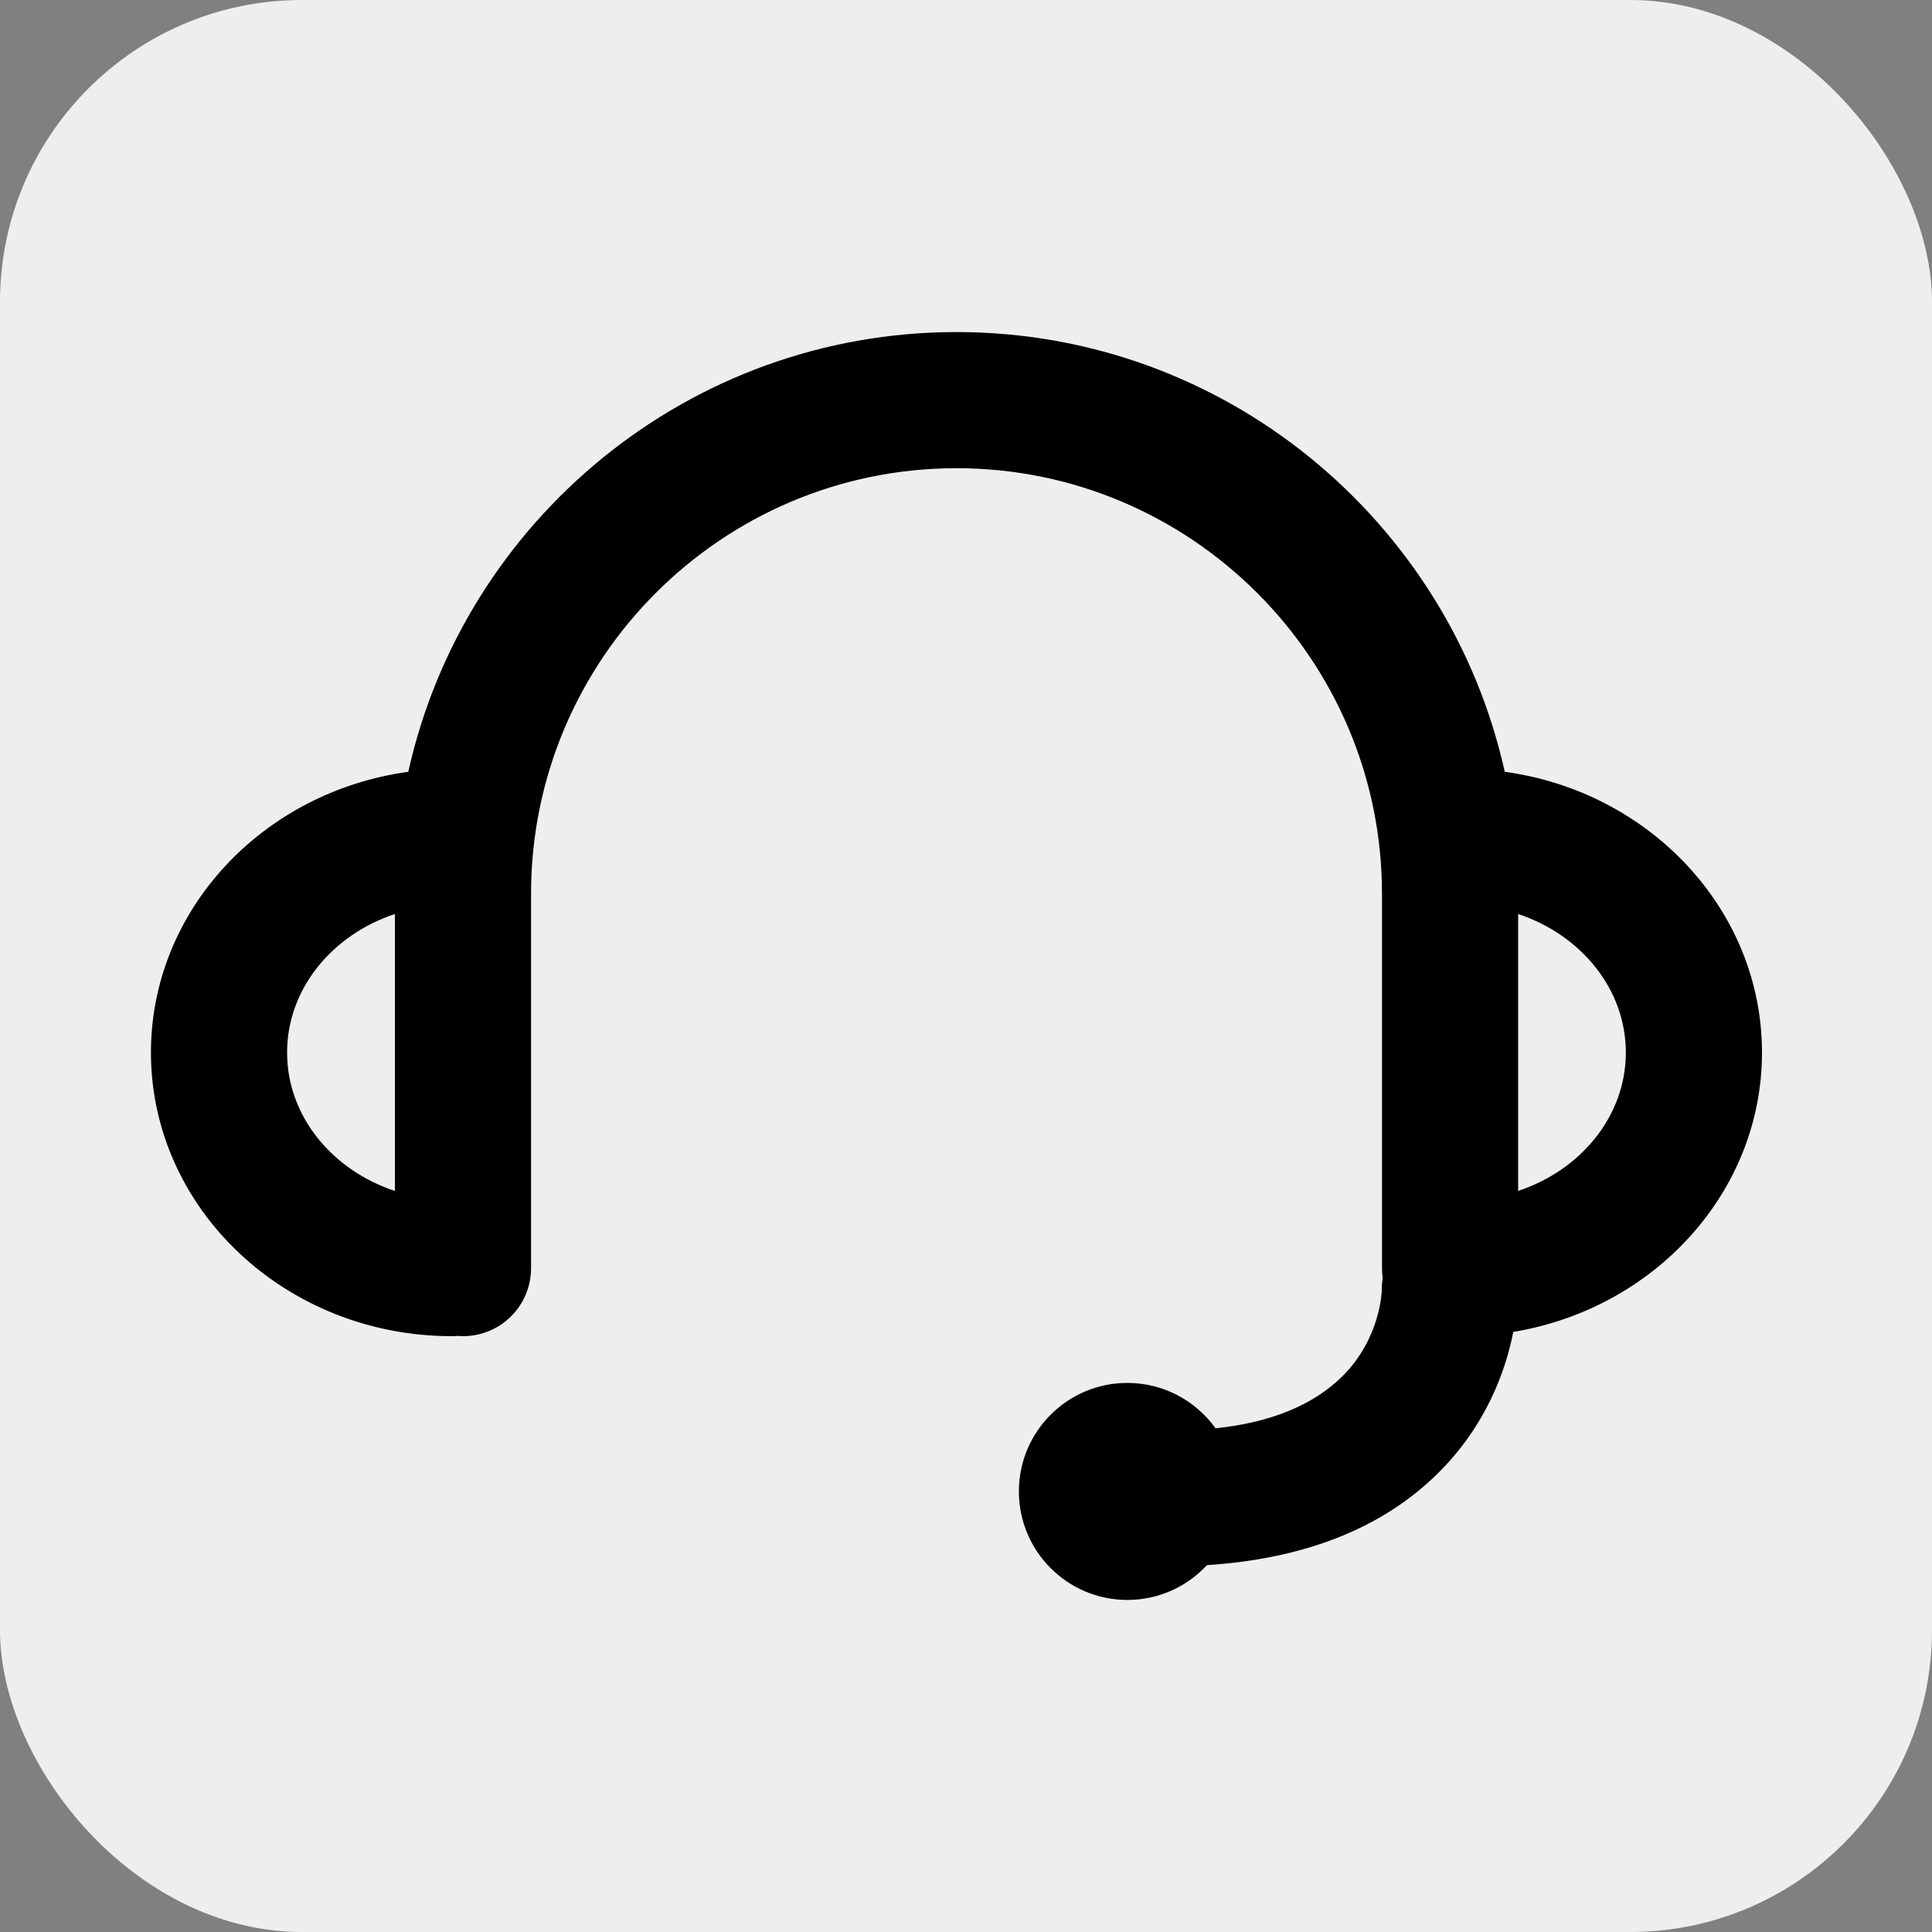
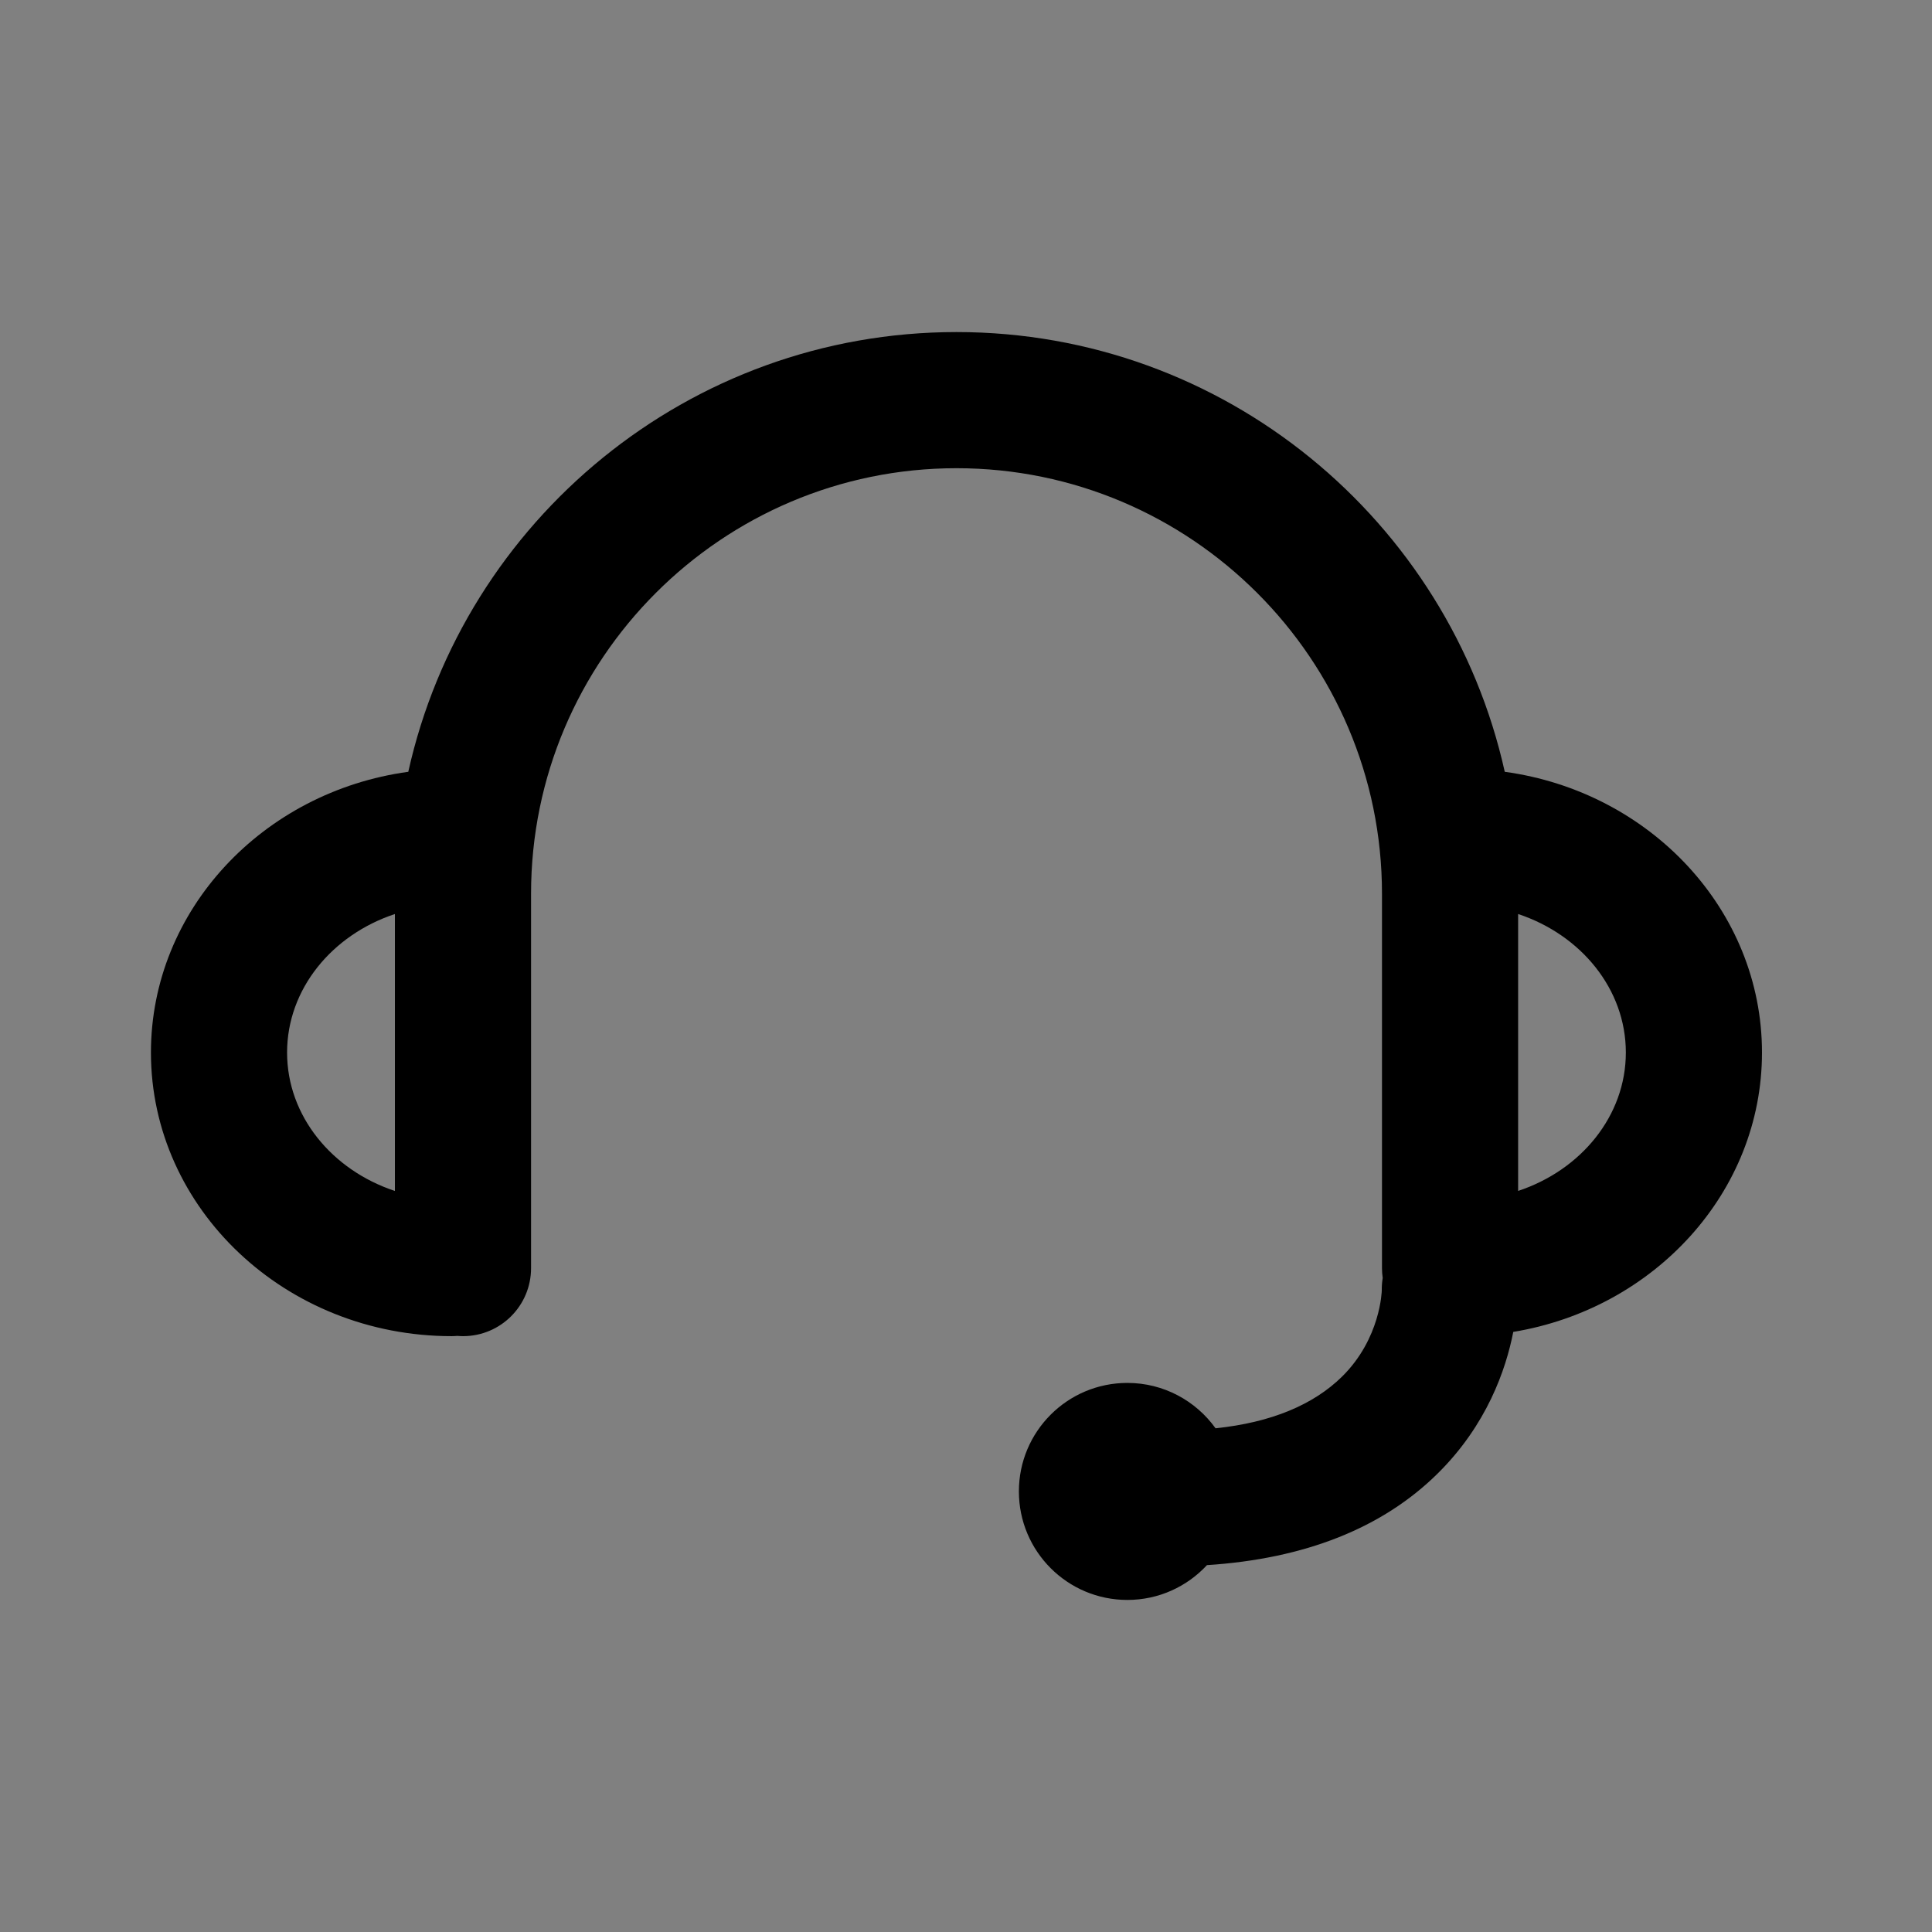
<svg xmlns="http://www.w3.org/2000/svg" width="64px" height="64px" viewBox="0 0 64 64" version="1.1">
  <rect x="0" y="0" width="64" height="64" fill="#808080" stroke="none" />
  <title>Group 5</title>
  <desc>Created with Sketch.</desc>
  <g id="Page-1" stroke="none" stroke-width="1" fill="none" fill-rule="evenodd">
    <g id="Group-5" fill-rule="nonzero">
-       <rect id="Rectangle-Copy-Copy-2" fill="#EEEEEE" x="0" y="0" width="64" height="64" rx="10" />
      <path d="M31.686,11 C40.558,11 47.998,17.243 49.847,25.567 C54.661,26.226 58.368,30.146 58.368,34.867 C58.368,39.492 54.804,43.35 50.129,44.121 C49.886,45.366 49.255,47.203 47.622,48.815 C45.792,50.621 43.224,51.637 39.982,51.847 C39.325,52.556 38.387,53 37.346,53 C35.359,53 33.752,51.39 33.752,49.405 C33.752,47.421 35.359,45.811 37.346,45.811 C38.548,45.811 39.614,46.405 40.267,47.314 C42.115,47.122 43.512,46.532 44.456,45.603 C45.737,44.341 45.773,42.762 45.773,42.746 C45.771,42.606 45.782,42.469 45.804,42.336 C45.788,42.229 45.78,42.119 45.78,42.007 L45.78,29.604 C45.78,21.833 39.455,15.51 31.686,15.51 C23.913,15.51 17.592,21.833 17.592,29.604 L17.592,42.007 C17.592,43.254 16.584,44.262 15.337,44.262 C15.274,44.262 15.212,44.258 15.15,44.253 C15.088,44.258 15.026,44.262 14.963,44.262 C9.469,44.262 5,40.047 5,34.867 C5,30.146 8.71,26.226 13.525,25.567 C15.374,17.243 22.814,11 31.686,11 Z M13.082,30.278 C10.999,30.967 9.51,32.764 9.51,34.867 C9.51,36.968 10.999,38.764 13.082,39.452 L13.082,30.278 Z M50.29,30.278 L50.29,39.451 C52.37,38.762 53.858,36.967 53.858,34.866 C53.858,32.764 52.37,30.967 50.29,30.278 Z" id="Combined-Shape" fill="#000000" />
    </g>
  </g>
</svg>